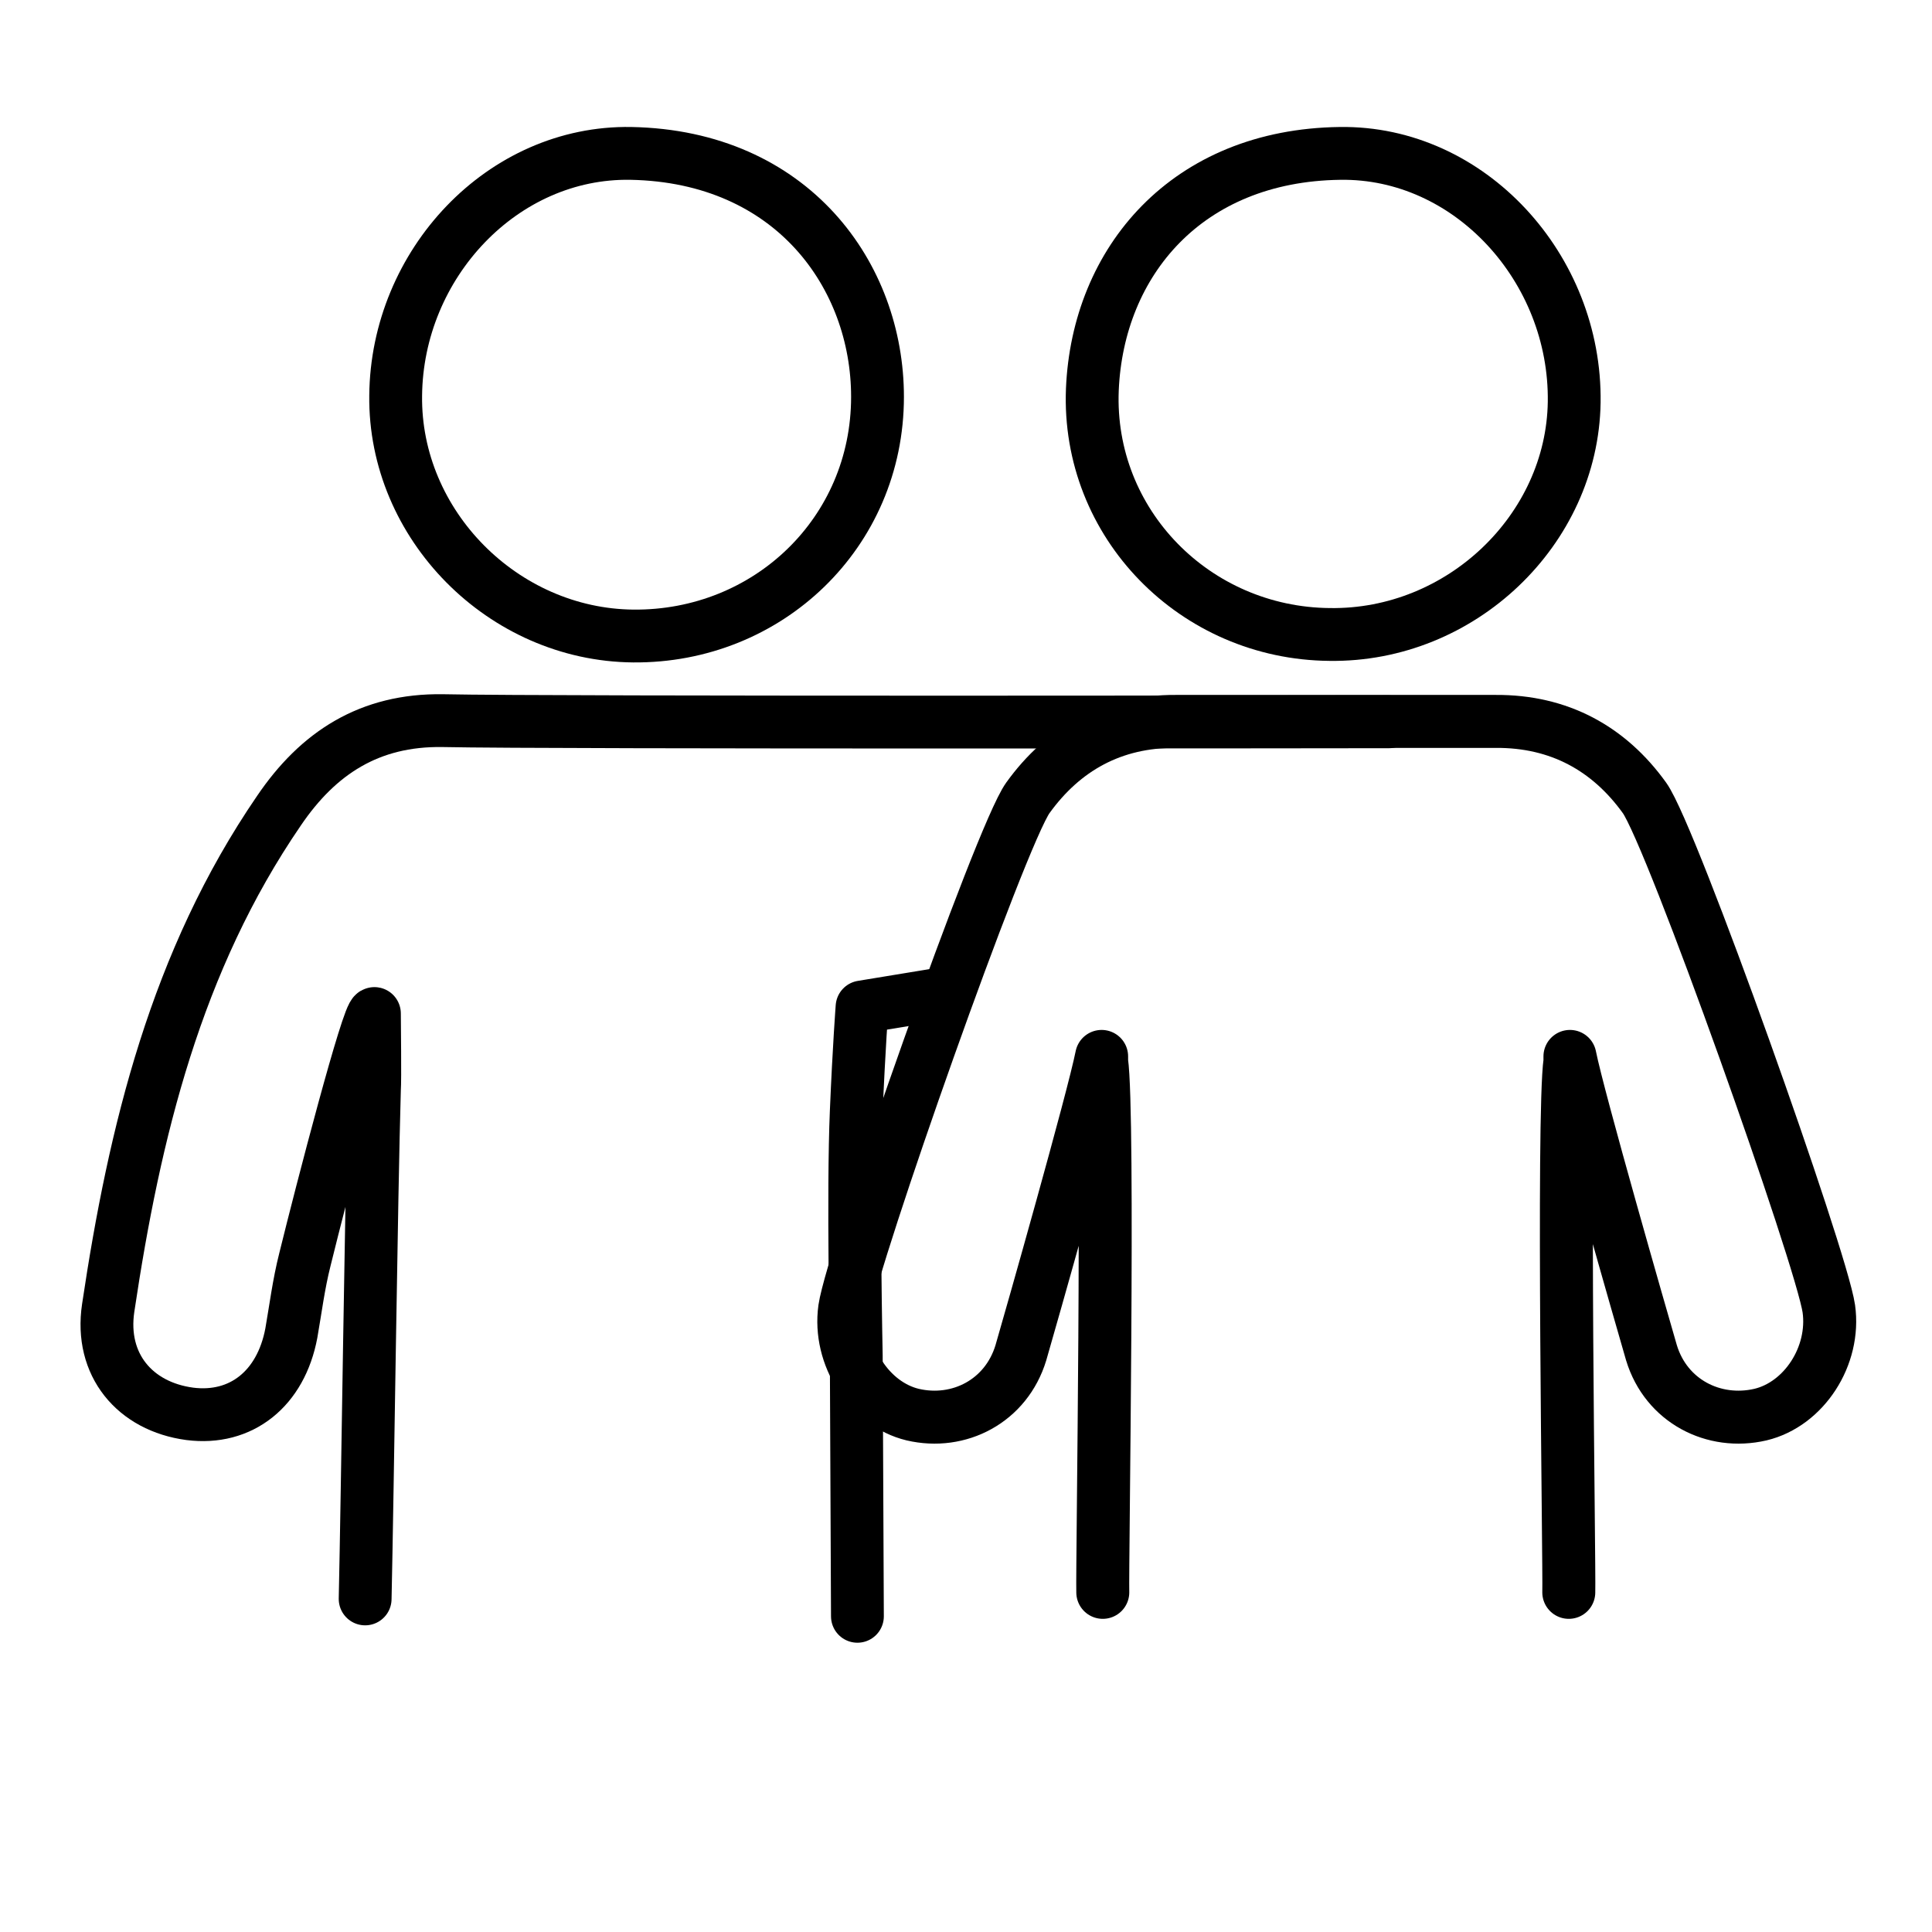
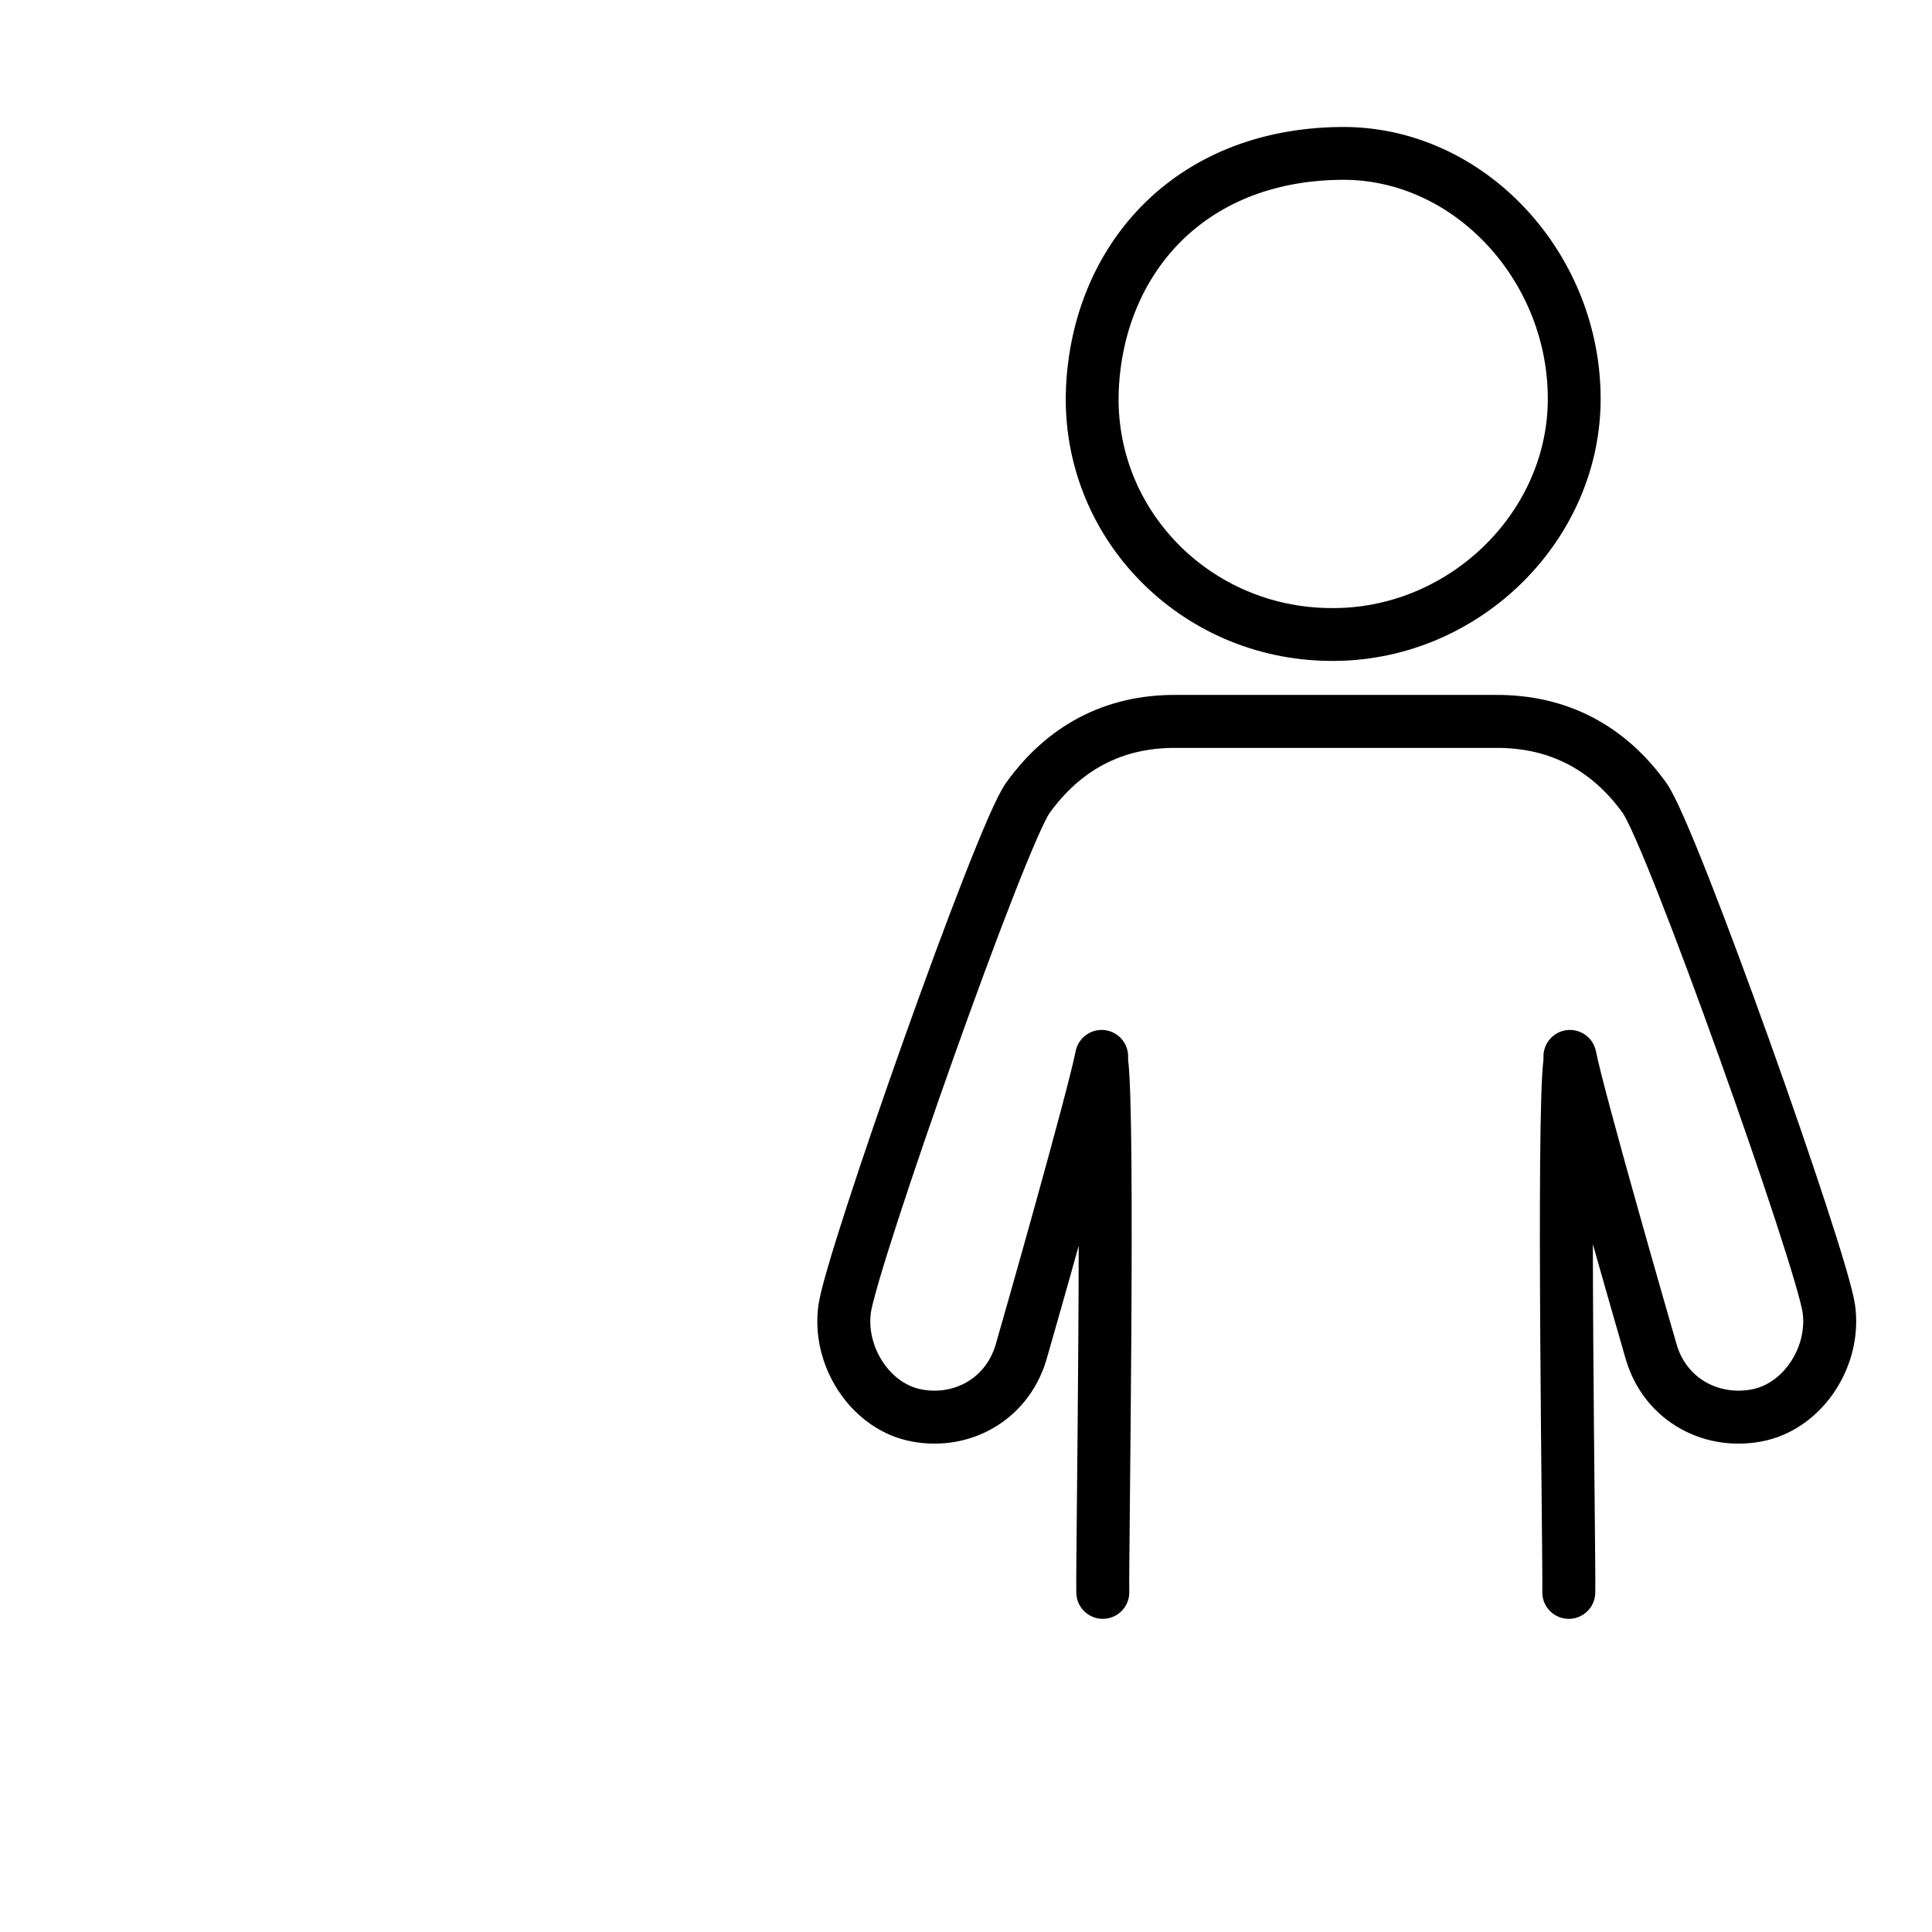
<svg xmlns="http://www.w3.org/2000/svg" id="Layer_1" data-name="Layer 1" viewBox="0 0 500 500">
  <defs>
    <style>.cls-1,.cls-2{fill:none;stroke:#000;stroke-linecap:round;stroke-linejoin:round;}.cls-1{stroke-width:13.67px;}.cls-2{stroke-width:13.71px;}</style>
  </defs>
-   <path class="cls-1" d="M163.9,164.6c34.8.3,63.2-26.7,63.2-61.9,0-31.3-22-62.2-63.8-63-33.2-.6-60.6,28.6-60.9,62.7C102,135.8,130.2,164.3,163.9,164.6Z" />
-   <path class="cls-1" d="M245,257l-21.9,3.6s-.8,10.4-1.5,27.1c-.9,20.7,0,63.1,0,63.1l.3,67.5" />
-   <path class="cls-1" d="M94.5,413.8c.6-26.9,1.6-104.8,2.4-131.7.2-2.8,0-17,0-19.8-1.6-.3-13.6,45.8-18,63.7-1.6,6.3-2.4,12.7-3.5,19-2.7,14.4-13,22.6-26.3,20.9C34.9,364,25.8,353.2,28,338.5c6.8-45.6,17.6-89.9,44.2-128.7,10.1-14.9,23.4-23.6,42.4-23.3,27.4.6,244.9.3,244.9.3" />
  <path class="cls-2" d="M285.4,412.1c-.2-6.5,1.7-123.5-.3-137.4v-1.3c-2.2,11.1-18.4,68.1-20.9,76.7-3.8,12.5-16,18.8-28,16-11.2-2.7-19.3-15.2-17.6-27.4,1.9-13.2,40.3-122.3,47.4-132.2,9.2-12.8,22-19.9,38.3-19.8h82.8c16.4-.1,29.3,7,38.5,19.8,7.1,9.9,45.8,119,47.7,132.2,1.7,12.2-6.4,24.7-17.7,27.4-12.1,2.8-24.4-3.5-28.2-16-2.5-8.6-18.9-65.6-21.1-76.7v1.3c-2,13.9-.1,130.9-.3,137.4" />
  <path class="cls-1" d="M344.1,164.2c34,.5,62.8-27.1,63.3-60.1.5-34.7-27.1-64.9-60.6-64.4-39.6.5-62.7,28-64.1,61.1C281.3,135.5,309.3,163.9,344.1,164.2Z" />
</svg>